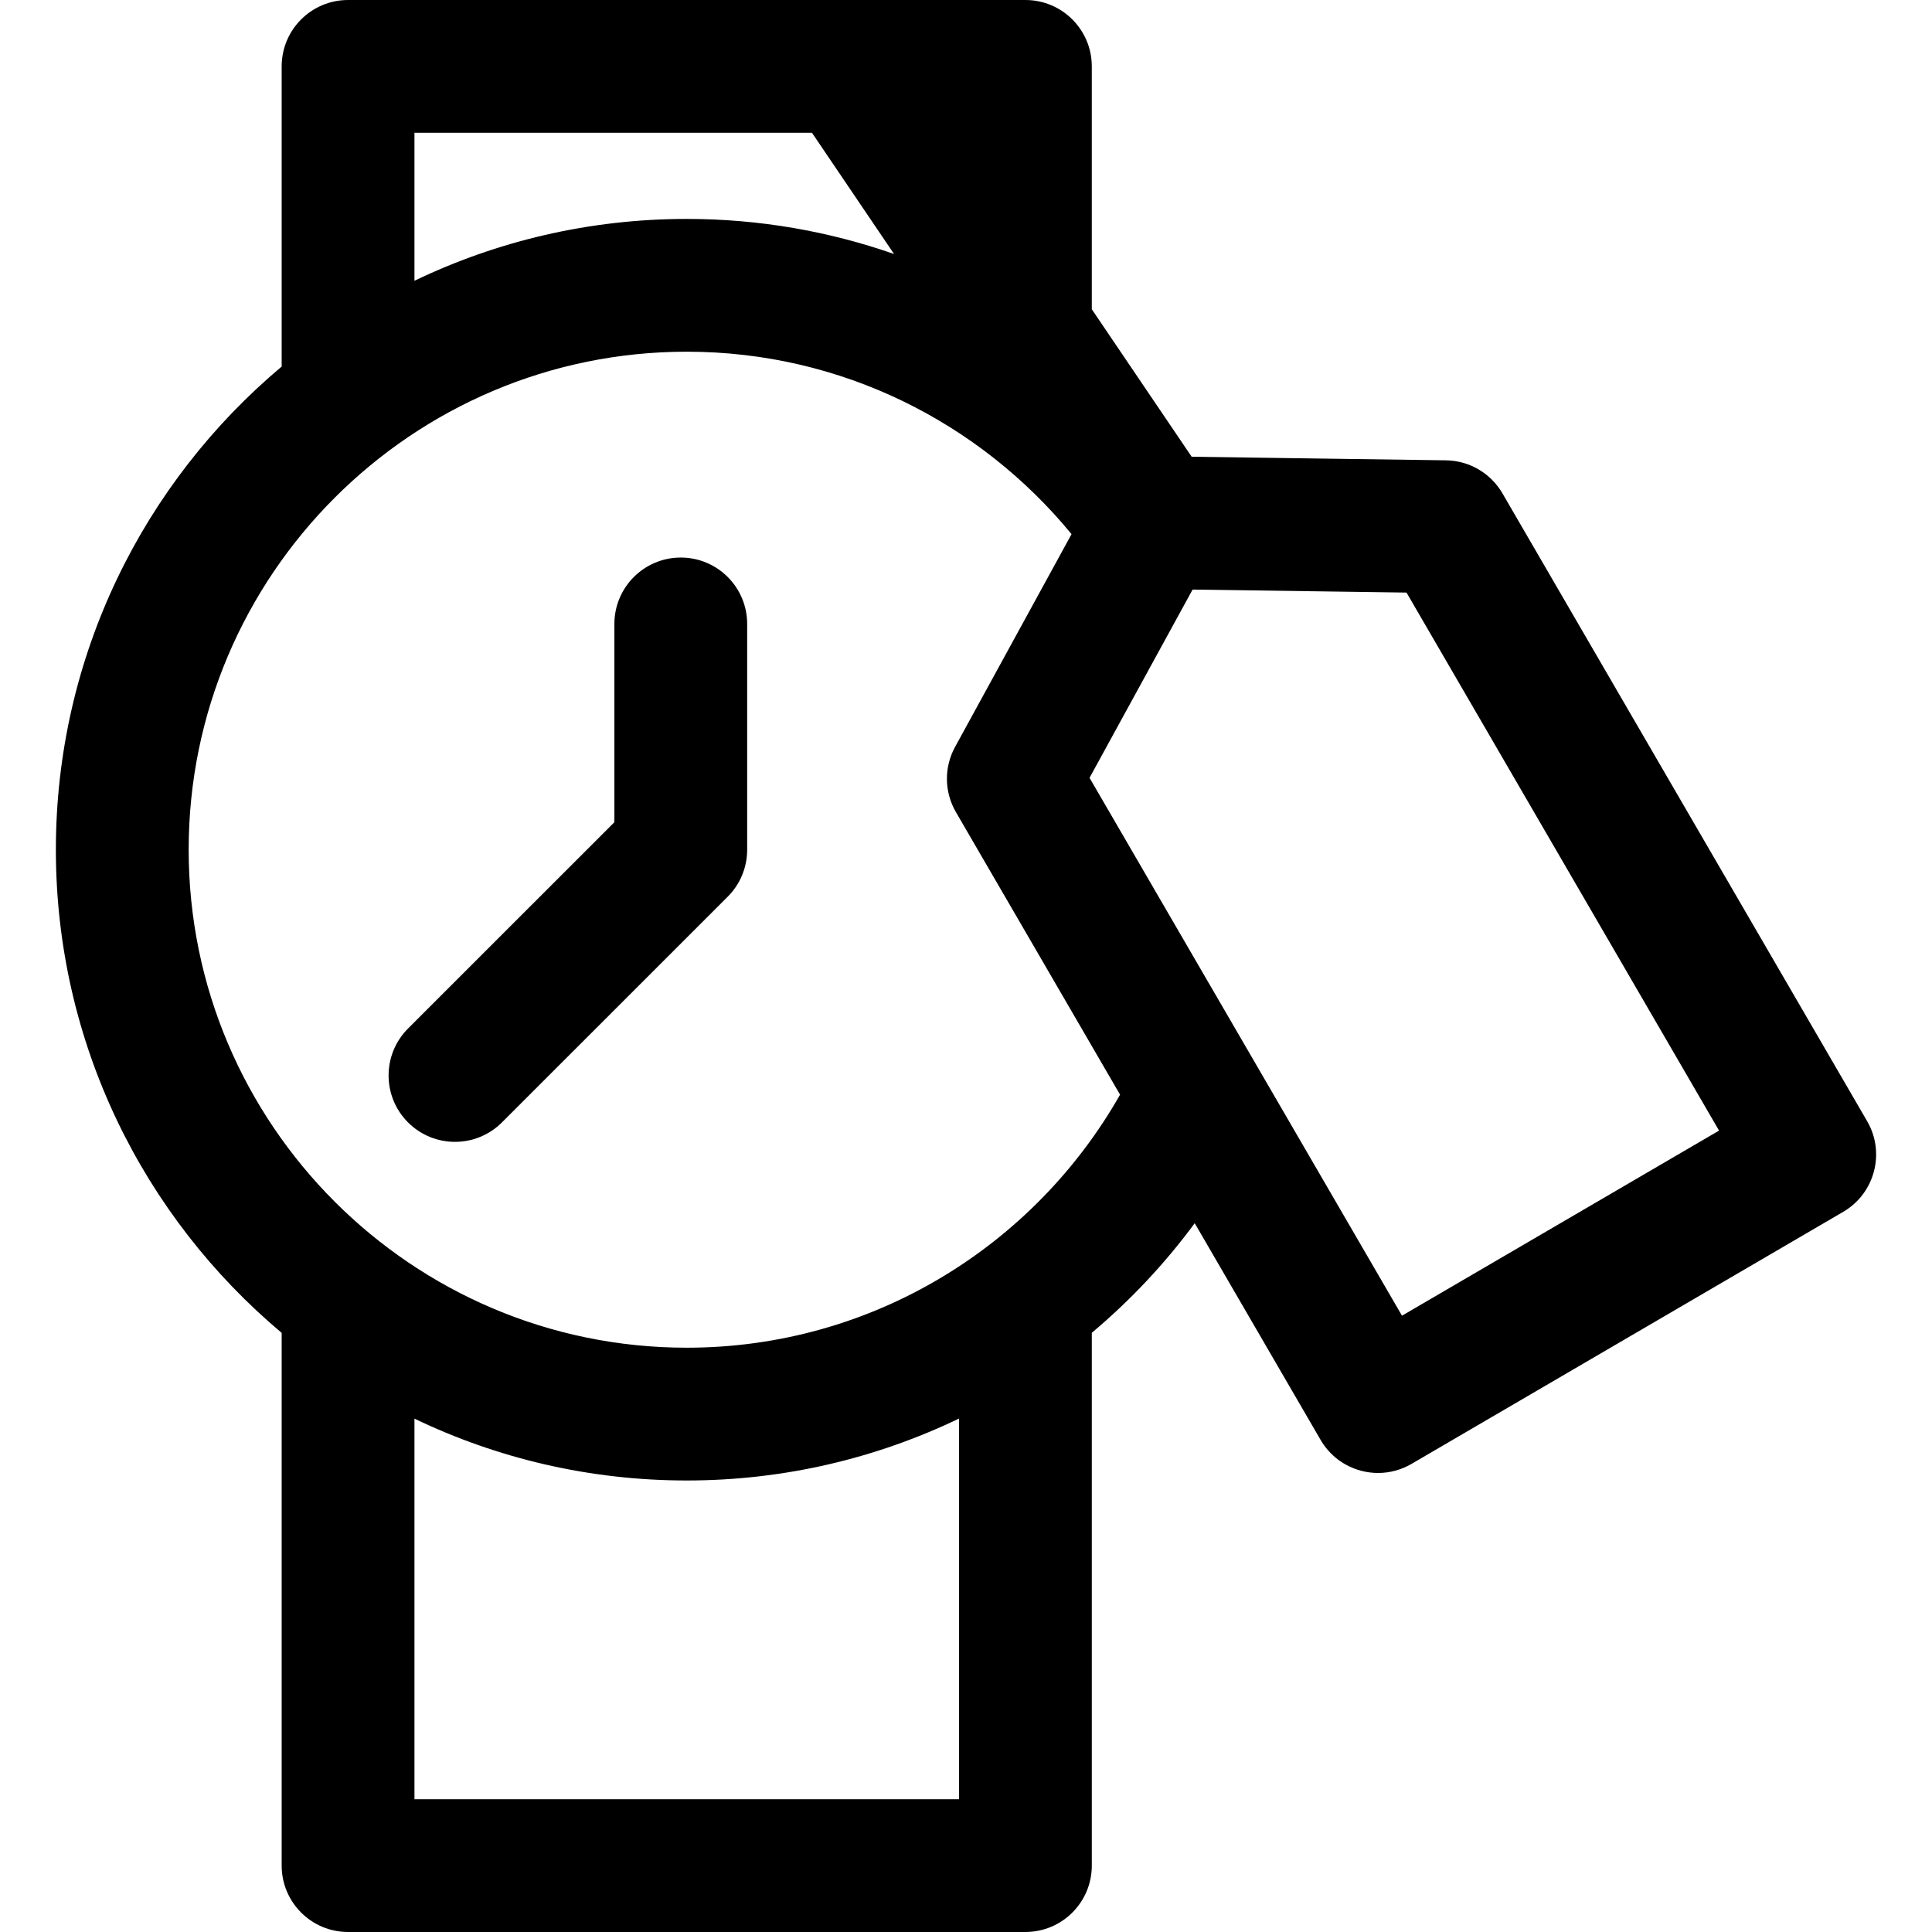
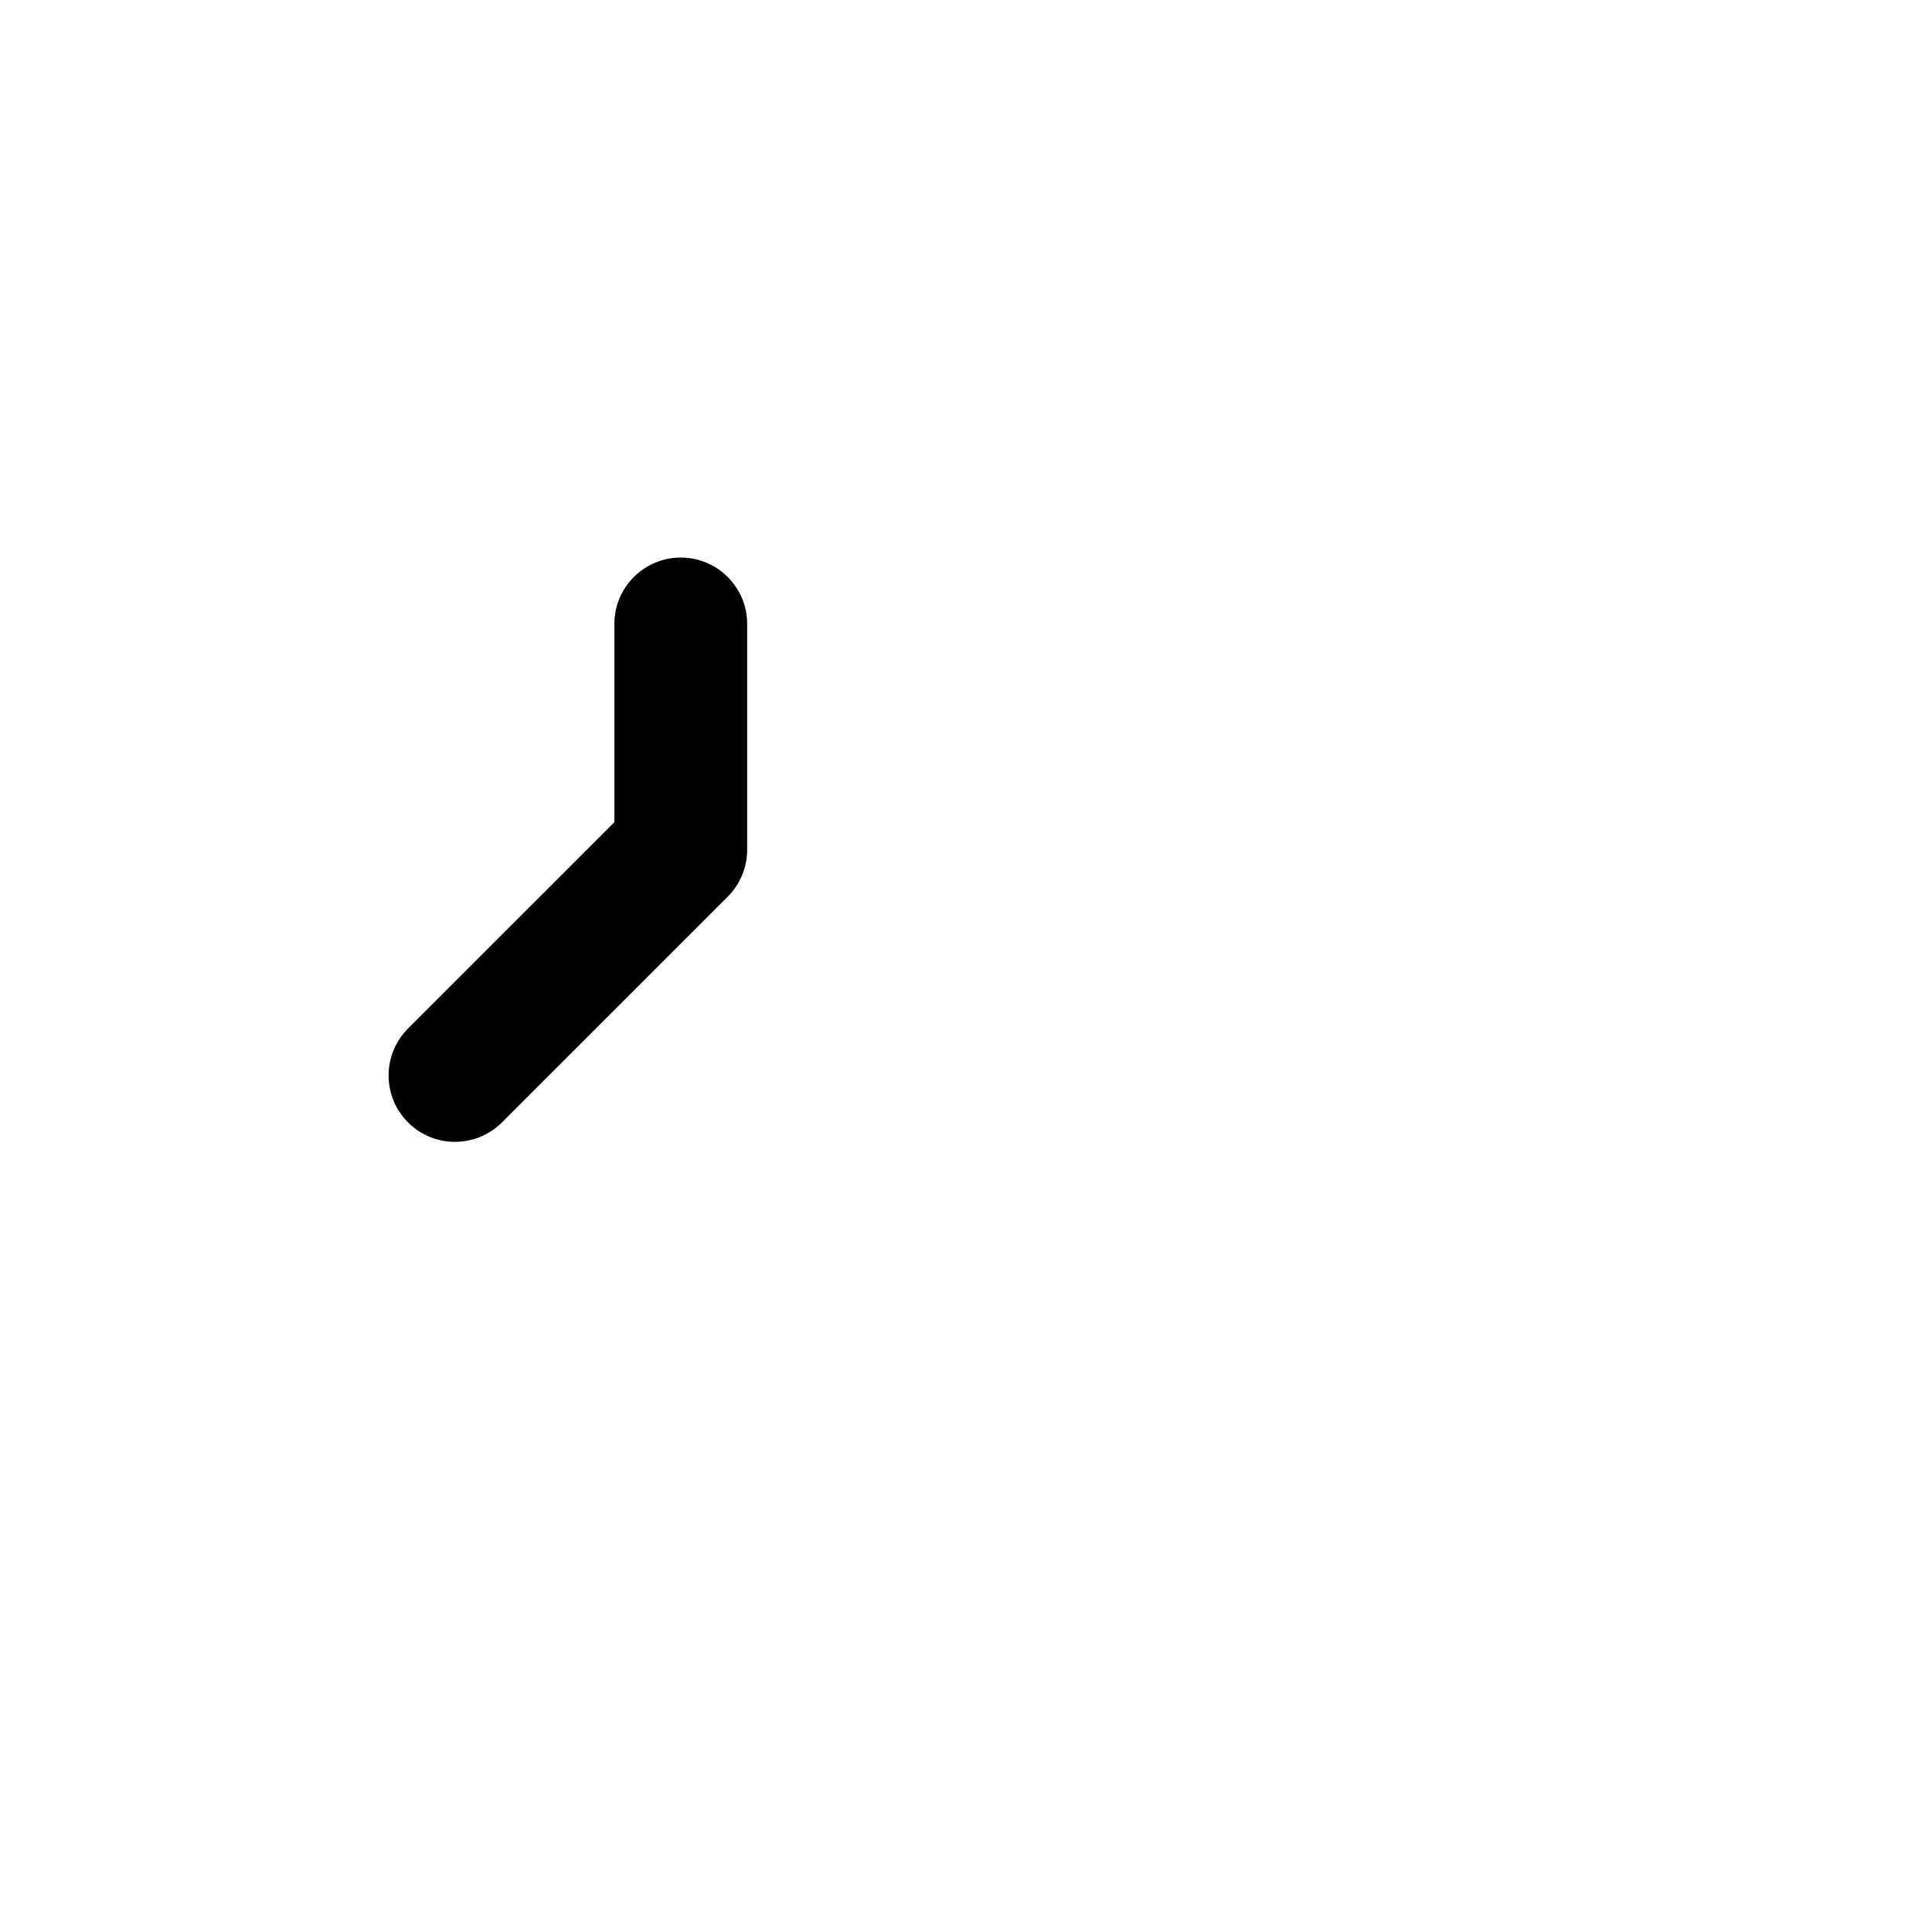
<svg xmlns="http://www.w3.org/2000/svg" fill="#000000" height="800px" width="800px" version="1.1" id="Capa_1" viewBox="0 0 297 297" xml:space="preserve">
  <g>
-     <path d="M287.029,172.354l-56.064-96.513c-1.8-3.099-5.096-5.029-8.683-5.078l-39.091-0.549l-15.353-22.675V10.207   C167.839,4.57,163.269,0,157.633,0H53.505C47.868,0,43.3,4.57,43.3,10.207V56.35C22.094,74.152,8.589,100.837,8.589,130.623   c0,29.785,13.505,56.473,34.711,74.273v81.897c0,5.634,4.568,10.206,10.205,10.206h104.128c5.637,0,10.206-4.572,10.206-10.206   v-81.907c5.915-4.967,11.231-10.622,15.821-16.846l19.353,33.314c1.361,2.343,3.601,4.05,6.222,4.741   c0.855,0.226,1.732,0.34,2.604,0.34c1.794,0,3.571-0.474,5.145-1.393l66.365-38.749   C288.209,183.455,289.855,177.219,287.029,172.354z M63.713,20.413h61.11l12.615,18.632c-9.986-3.485-20.706-5.391-31.866-5.391   c-14.982,0-29.182,3.417-41.859,9.507V20.413z M147.425,276.587H63.713v-58.504c12.678,6.092,26.877,9.507,41.859,9.507   c14.981,0,29.175-3.426,41.853-9.52V276.587z M105.572,207.178c-42.222,0-76.569-34.342-76.569-76.555   c0-42.213,34.348-76.557,76.569-76.557c23.813,0,45.103,10.939,59.153,28.045l-17.905,32.711   c-1.716,3.132-1.666,6.935,0.132,10.025l25.23,43.434C159.015,191.48,134.103,207.178,105.572,207.178z M215.524,202.258   l-48.033-82.685l15.844-28.941l32.884,0.462l48.045,82.709L215.524,202.258z" />
    <path d="M104.656,85.711c-5.638,0-10.208,4.571-10.208,10.207v30.479l-31.721,31.712c-3.985,3.985-3.986,10.447-0.002,14.435   c1.994,1.992,4.605,2.989,7.218,2.989c2.612,0,5.225-0.997,7.218-2.987l34.711-34.703c1.916-1.915,2.988-4.512,2.988-7.219V95.918   C114.86,90.282,110.292,85.711,104.656,85.711z" />
  </g>
</svg>